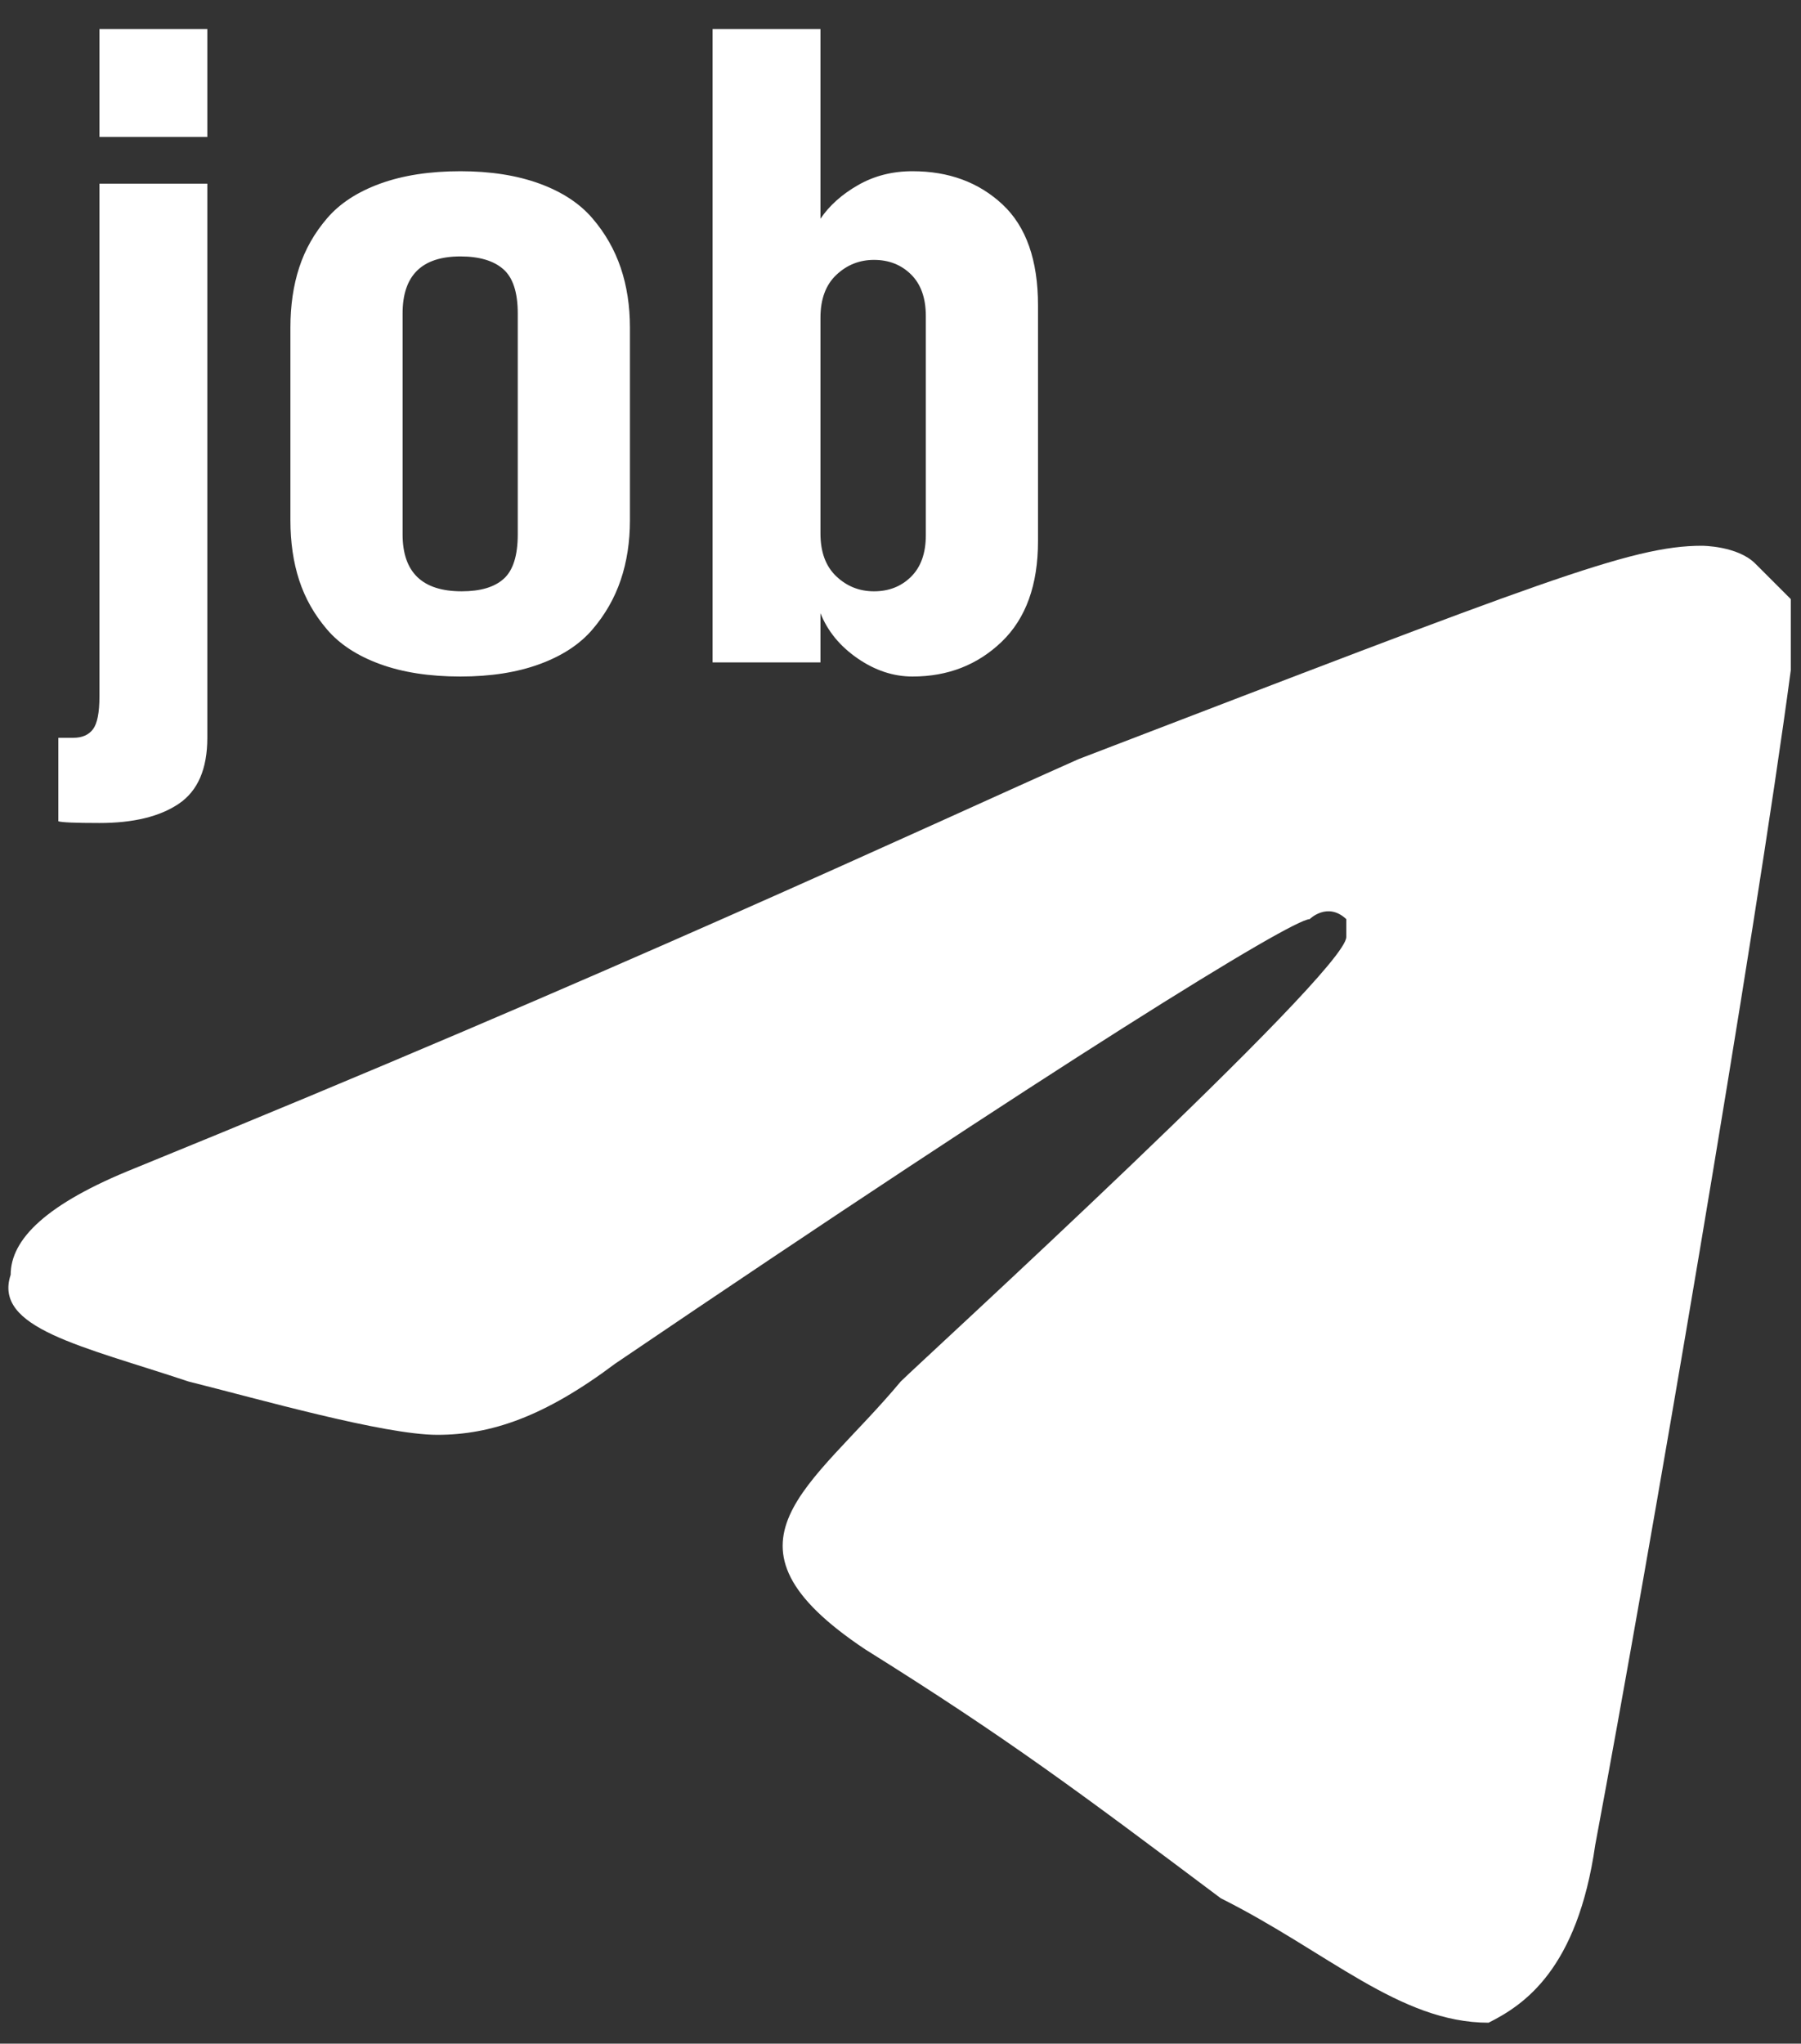
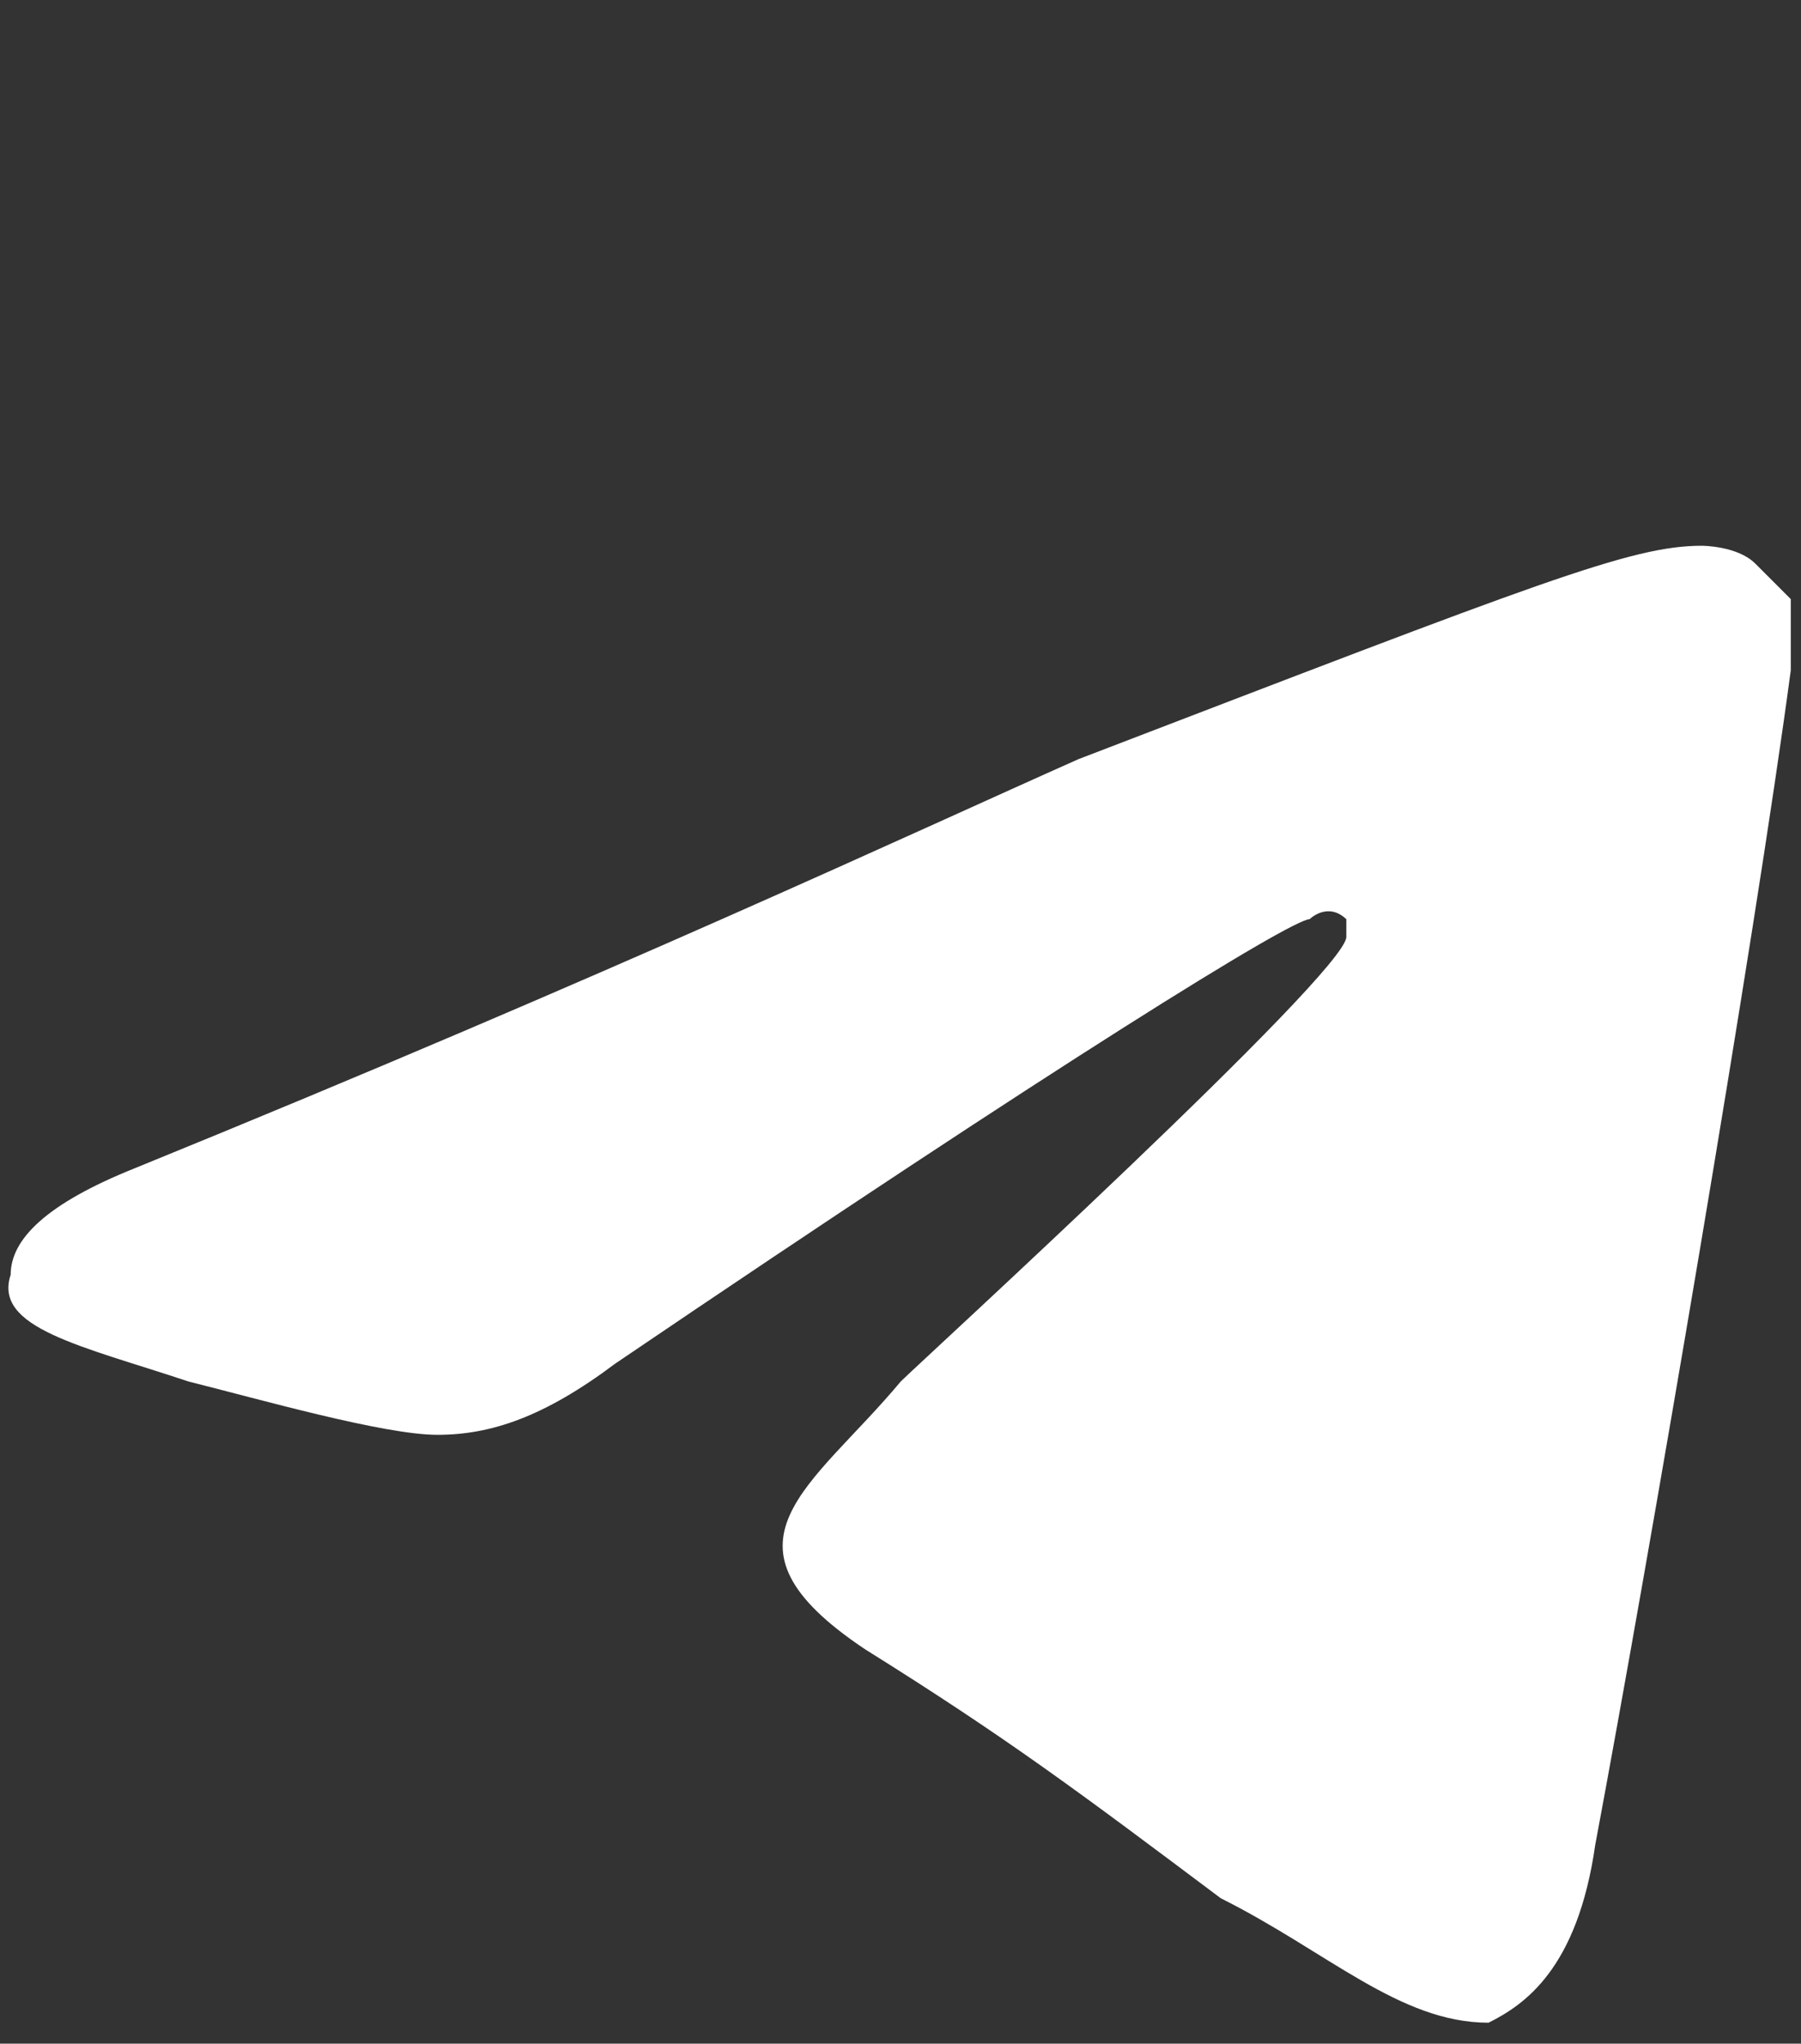
<svg xmlns="http://www.w3.org/2000/svg" width="52" height="59" viewBox="0 0 52 59" fill="none">
  <rect x="0" y="0" width="52" height="59" fill="#333333" stroke="none" />
-   <path d="M1.684 23.71C1.783 23.743 2.179 23.76 2.871 23.76C3.852 23.76 4.616 23.574 5.164 23.203C5.712 22.832 5.986 22.197 5.986 21.3V5.302H2.871V20.112C2.871 20.574 2.809 20.887 2.685 21.052C2.562 21.217 2.372 21.3 2.117 21.3H1.684V23.71ZM5.986 0.839H2.871V3.955H5.986V0.839ZM8.638 16.75C8.807 17.27 9.075 17.743 9.442 18.172C9.808 18.601 10.319 18.934 10.975 19.173C11.63 19.412 12.402 19.531 13.293 19.531C14.166 19.531 14.928 19.412 15.58 19.173C16.231 18.934 16.74 18.601 17.106 18.172C17.473 17.743 17.745 17.268 17.922 16.744C18.099 16.221 18.188 15.646 18.188 15.02V9.456C18.188 8.83 18.099 8.255 17.922 7.731C17.745 7.208 17.473 6.732 17.106 6.304C16.74 5.875 16.231 5.541 15.58 5.302C14.928 5.064 14.166 4.943 13.293 4.943C12.402 4.943 11.63 5.064 10.975 5.302C10.319 5.541 9.808 5.875 9.442 6.304C9.075 6.732 8.807 7.206 8.638 7.726C8.469 8.244 8.385 8.821 8.385 9.456V15.02C8.385 15.654 8.469 16.231 8.638 16.75ZM11.624 9.048C11.624 7.952 12.18 7.403 13.293 7.403C13.836 7.403 14.249 7.525 14.529 7.769C14.809 8.012 14.949 8.439 14.949 9.048V15.427C14.949 16.037 14.815 16.464 14.547 16.707C14.279 16.95 13.874 17.071 13.33 17.071C12.192 17.071 11.624 16.523 11.624 15.427V9.048ZM23.689 19.124V17.702C23.895 18.221 24.252 18.656 24.759 19.006C25.266 19.356 25.795 19.531 26.347 19.531C27.369 19.531 28.228 19.195 28.925 18.524C29.621 17.853 29.97 16.886 29.97 15.625V8.814C29.97 7.511 29.628 6.54 28.944 5.901C28.259 5.263 27.394 4.943 26.347 4.943C25.762 4.943 25.237 5.078 24.771 5.346C24.305 5.613 23.945 5.937 23.689 6.315V0.839H20.574V19.124H23.689ZM23.689 9.172C23.689 8.636 23.842 8.224 24.147 7.936C24.452 7.648 24.814 7.503 25.235 7.503C25.663 7.503 26.02 7.643 26.304 7.923C26.588 8.203 26.731 8.603 26.731 9.122V15.452C26.731 15.971 26.588 16.371 26.304 16.651C26.02 16.932 25.663 17.071 25.235 17.071C24.814 17.071 24.452 16.928 24.147 16.639C23.842 16.351 23.689 15.939 23.689 15.402V9.172Z" fill="white" />
  <path d="M3.901 33.723C17.761 28.077 26.52 23.969 31.14 21.916C44.519 16.784 47.086 15.756 49.139 15.756C49.139 15.756 50.166 15.756 50.679 16.27C51.192 16.784 51.192 16.784 51.705 17.296V19.35C50.679 27.049 47.599 45.048 46.059 53.262C45.545 56.855 44.005 57.881 42.979 58.395C40.412 58.395 38.327 56.342 35.247 54.802C31.14 51.722 29.087 50.182 24.98 47.616C20.36 44.536 23.44 42.963 26.007 39.883C26.52 39.369 38.872 28.077 38.872 27.049V26.536C38.327 26.023 37.813 26.536 37.813 26.536C37.3 26.536 30.627 30.643 17.761 39.369C15.708 40.91 14.168 41.423 12.628 41.423C11.088 41.423 7.494 40.397 5.441 39.883C2.361 38.856 -0.206 38.343 0.308 36.803C0.308 35.777 1.334 34.75 3.901 33.723Z" fill="white" />
</svg>